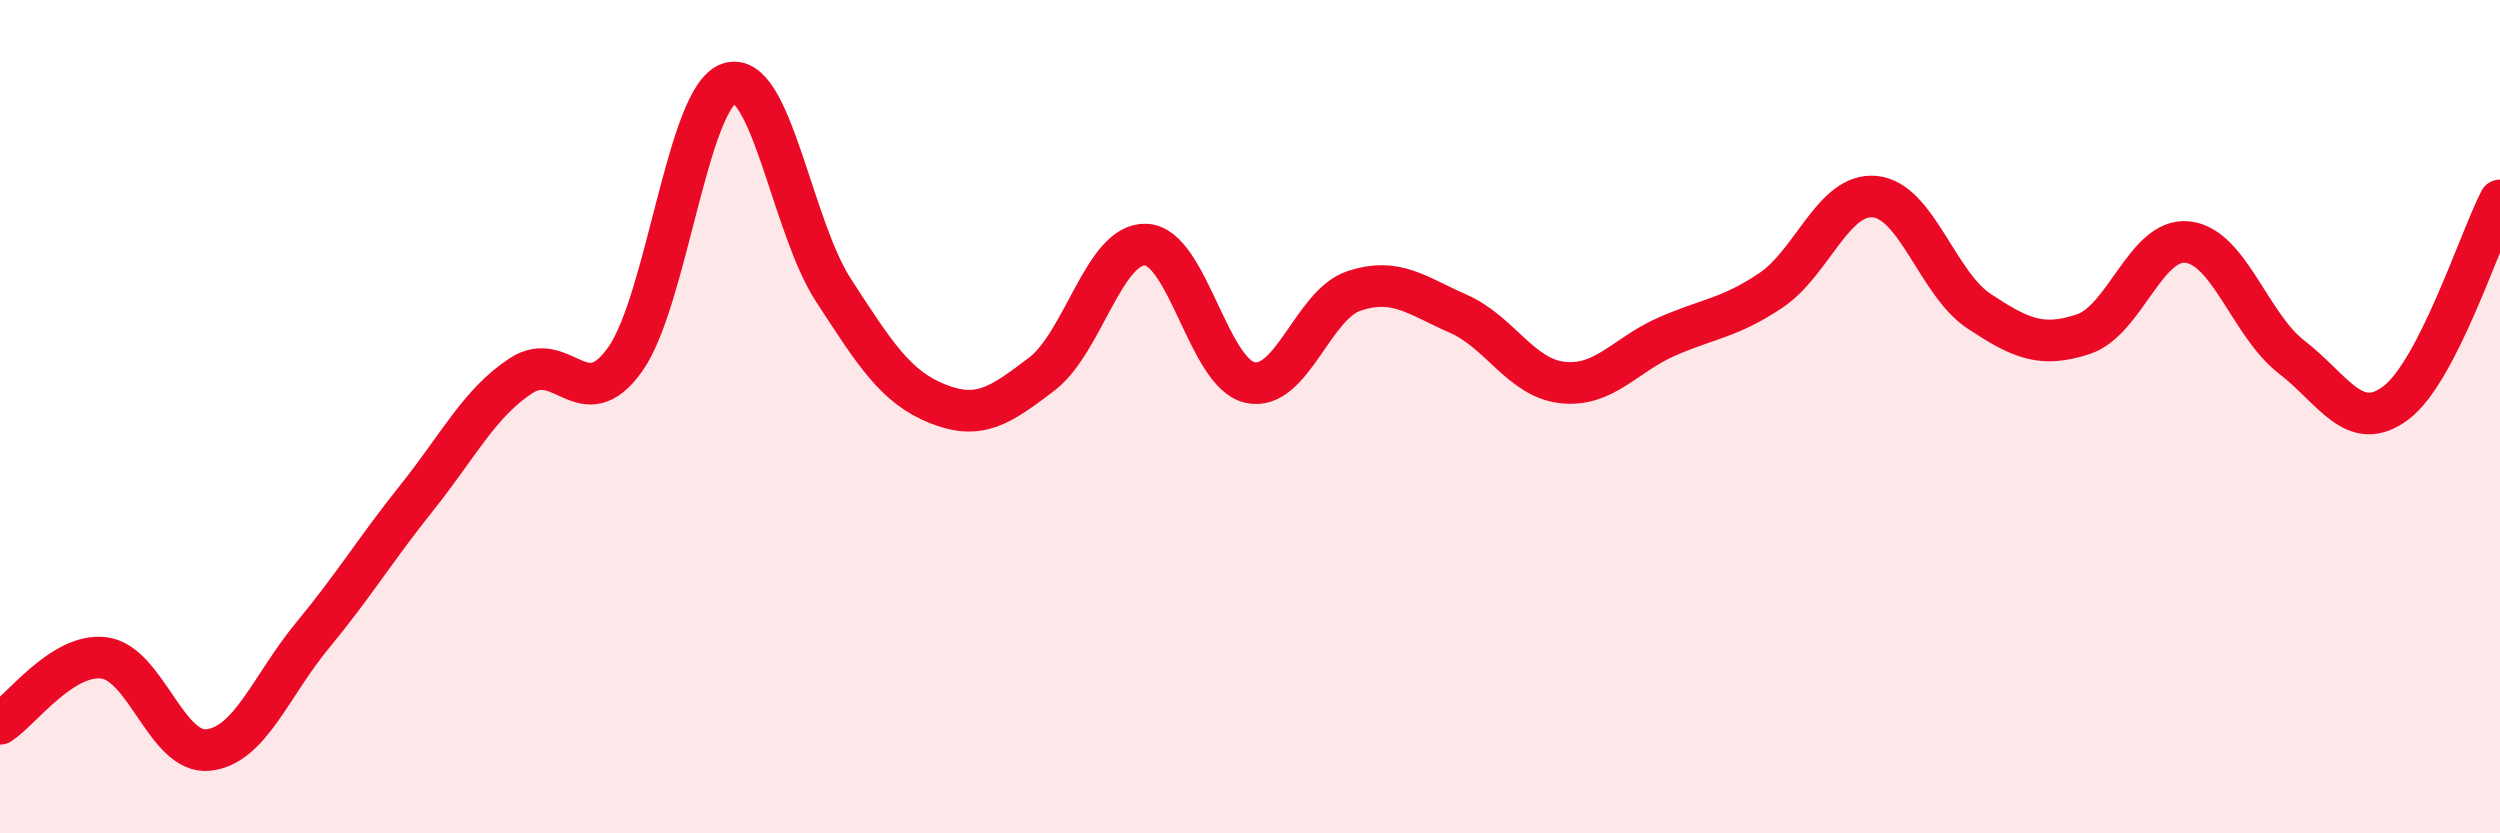
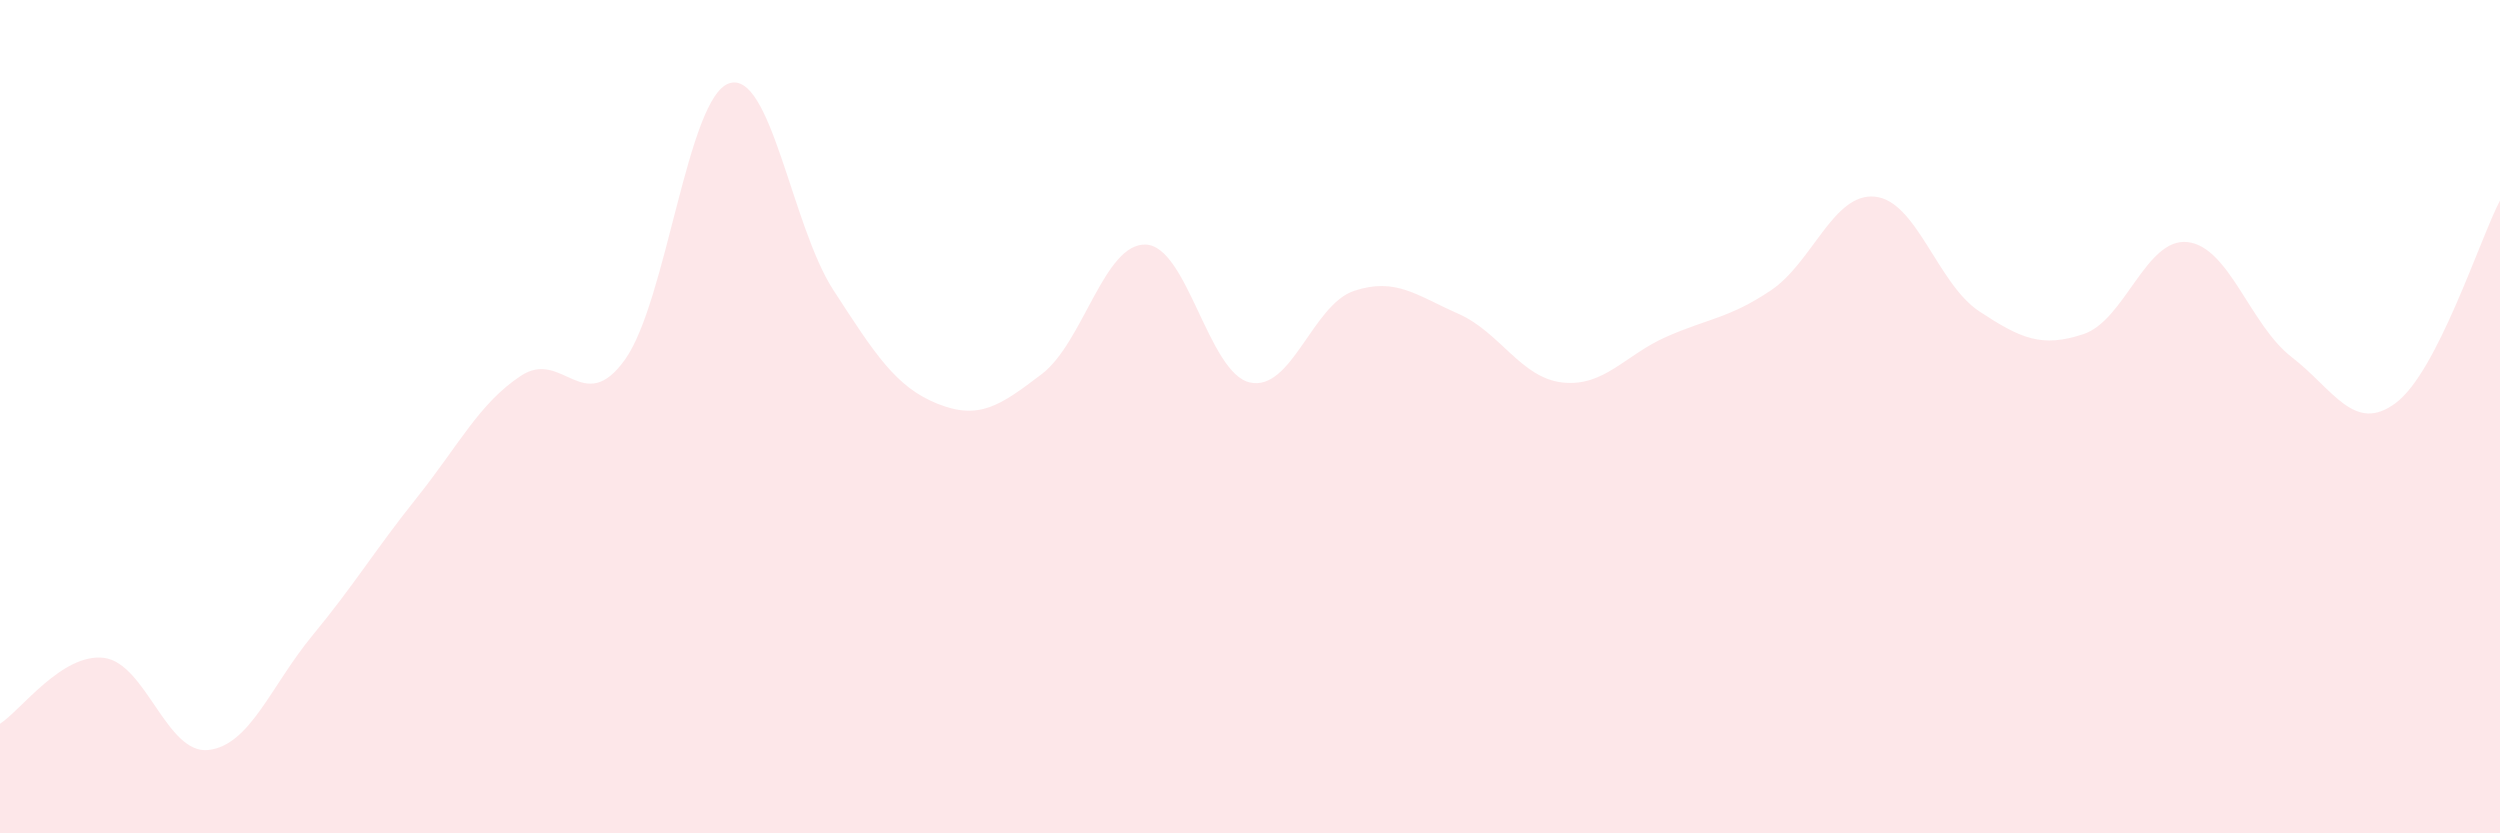
<svg xmlns="http://www.w3.org/2000/svg" width="60" height="20" viewBox="0 0 60 20">
  <path d="M 0,17.37 C 0.5,17.05 1.5,15.66 2.5,15.79 C 3.5,15.92 4,18.11 5,18 C 6,17.89 6.5,16.46 7.5,15.25 C 8.5,14.04 9,13.2 10,11.95 C 11,10.7 11.5,9.68 12.5,9.02 C 13.5,8.36 14,10.03 15,8.63 C 16,7.23 16.5,2.33 17.5,2 C 18.5,1.67 19,5.42 20,6.96 C 21,8.5 21.5,9.29 22.5,9.69 C 23.5,10.09 24,9.74 25,8.98 C 26,8.22 26.5,5.83 27.5,5.87 C 28.5,5.91 29,8.96 30,9.18 C 31,9.4 31.5,7.31 32.5,6.98 C 33.5,6.65 34,7.09 35,7.53 C 36,7.97 36.5,9.07 37.5,9.18 C 38.5,9.29 39,8.52 40,8.08 C 41,7.64 41.5,7.64 42.5,6.97 C 43.5,6.3 44,4.62 45,4.72 C 46,4.82 46.5,6.81 47.5,7.47 C 48.5,8.13 49,8.35 50,8.02 C 51,7.69 51.5,5.7 52.5,5.81 C 53.5,5.92 54,7.8 55,8.57 C 56,9.34 56.5,10.42 57.5,9.67 C 58.5,8.92 59.5,5.78 60,4.81L60 20L0 20Z" fill="#EB0A25" opacity="0.1" stroke-linecap="round" stroke-linejoin="round" />
-   <path d="M 0,17.37 C 0.5,17.05 1.5,15.66 2.5,15.79 C 3.5,15.92 4,18.11 5,18 C 6,17.89 6.5,16.46 7.5,15.25 C 8.5,14.04 9,13.2 10,11.95 C 11,10.7 11.5,9.68 12.5,9.02 C 13.5,8.36 14,10.03 15,8.63 C 16,7.23 16.5,2.33 17.5,2 C 18.5,1.67 19,5.42 20,6.96 C 21,8.5 21.5,9.29 22.5,9.69 C 23.5,10.09 24,9.74 25,8.98 C 26,8.22 26.5,5.83 27.5,5.87 C 28.5,5.91 29,8.96 30,9.18 C 31,9.4 31.5,7.31 32.5,6.98 C 33.5,6.65 34,7.09 35,7.53 C 36,7.97 36.5,9.07 37.5,9.18 C 38.5,9.29 39,8.52 40,8.08 C 41,7.64 41.5,7.64 42.5,6.97 C 43.5,6.3 44,4.62 45,4.72 C 46,4.82 46.5,6.81 47.5,7.47 C 48.5,8.13 49,8.35 50,8.02 C 51,7.69 51.5,5.7 52.5,5.81 C 53.5,5.92 54,7.8 55,8.57 C 56,9.34 56.5,10.42 57.5,9.67 C 58.5,8.92 59.5,5.78 60,4.81" stroke="#EB0A25" stroke-width="1" fill="none" stroke-linecap="round" stroke-linejoin="round" />
</svg>